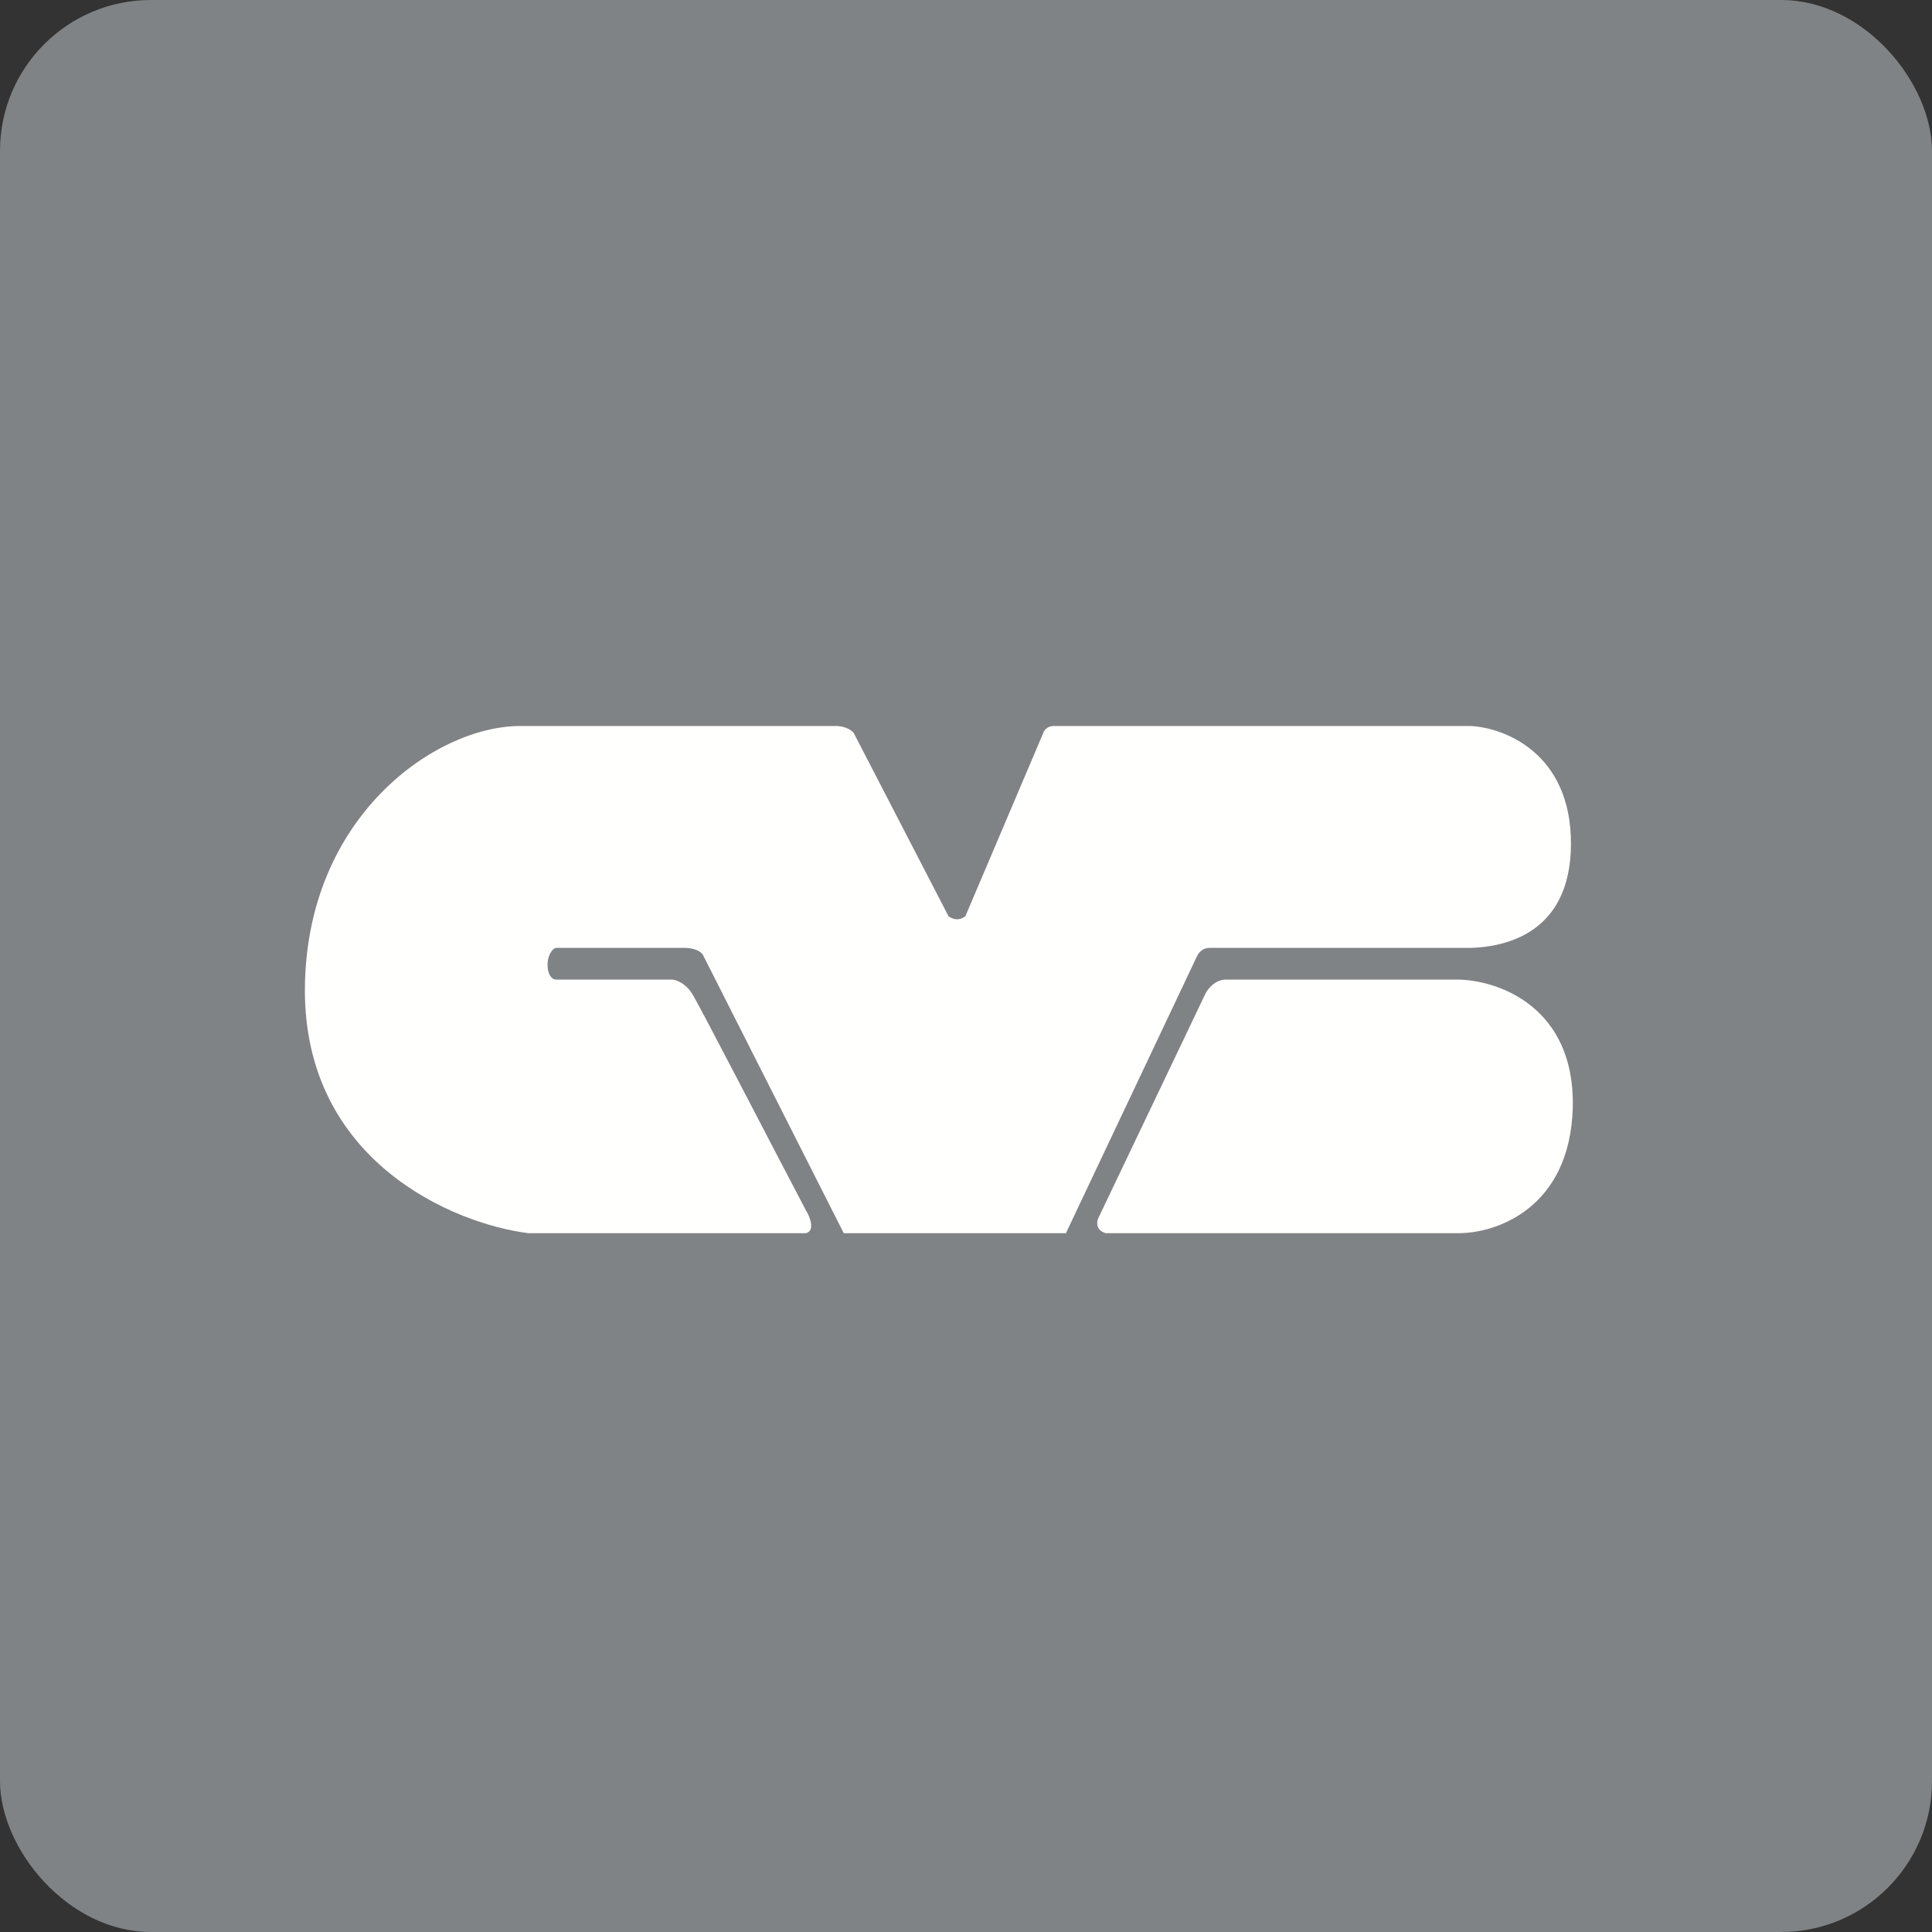
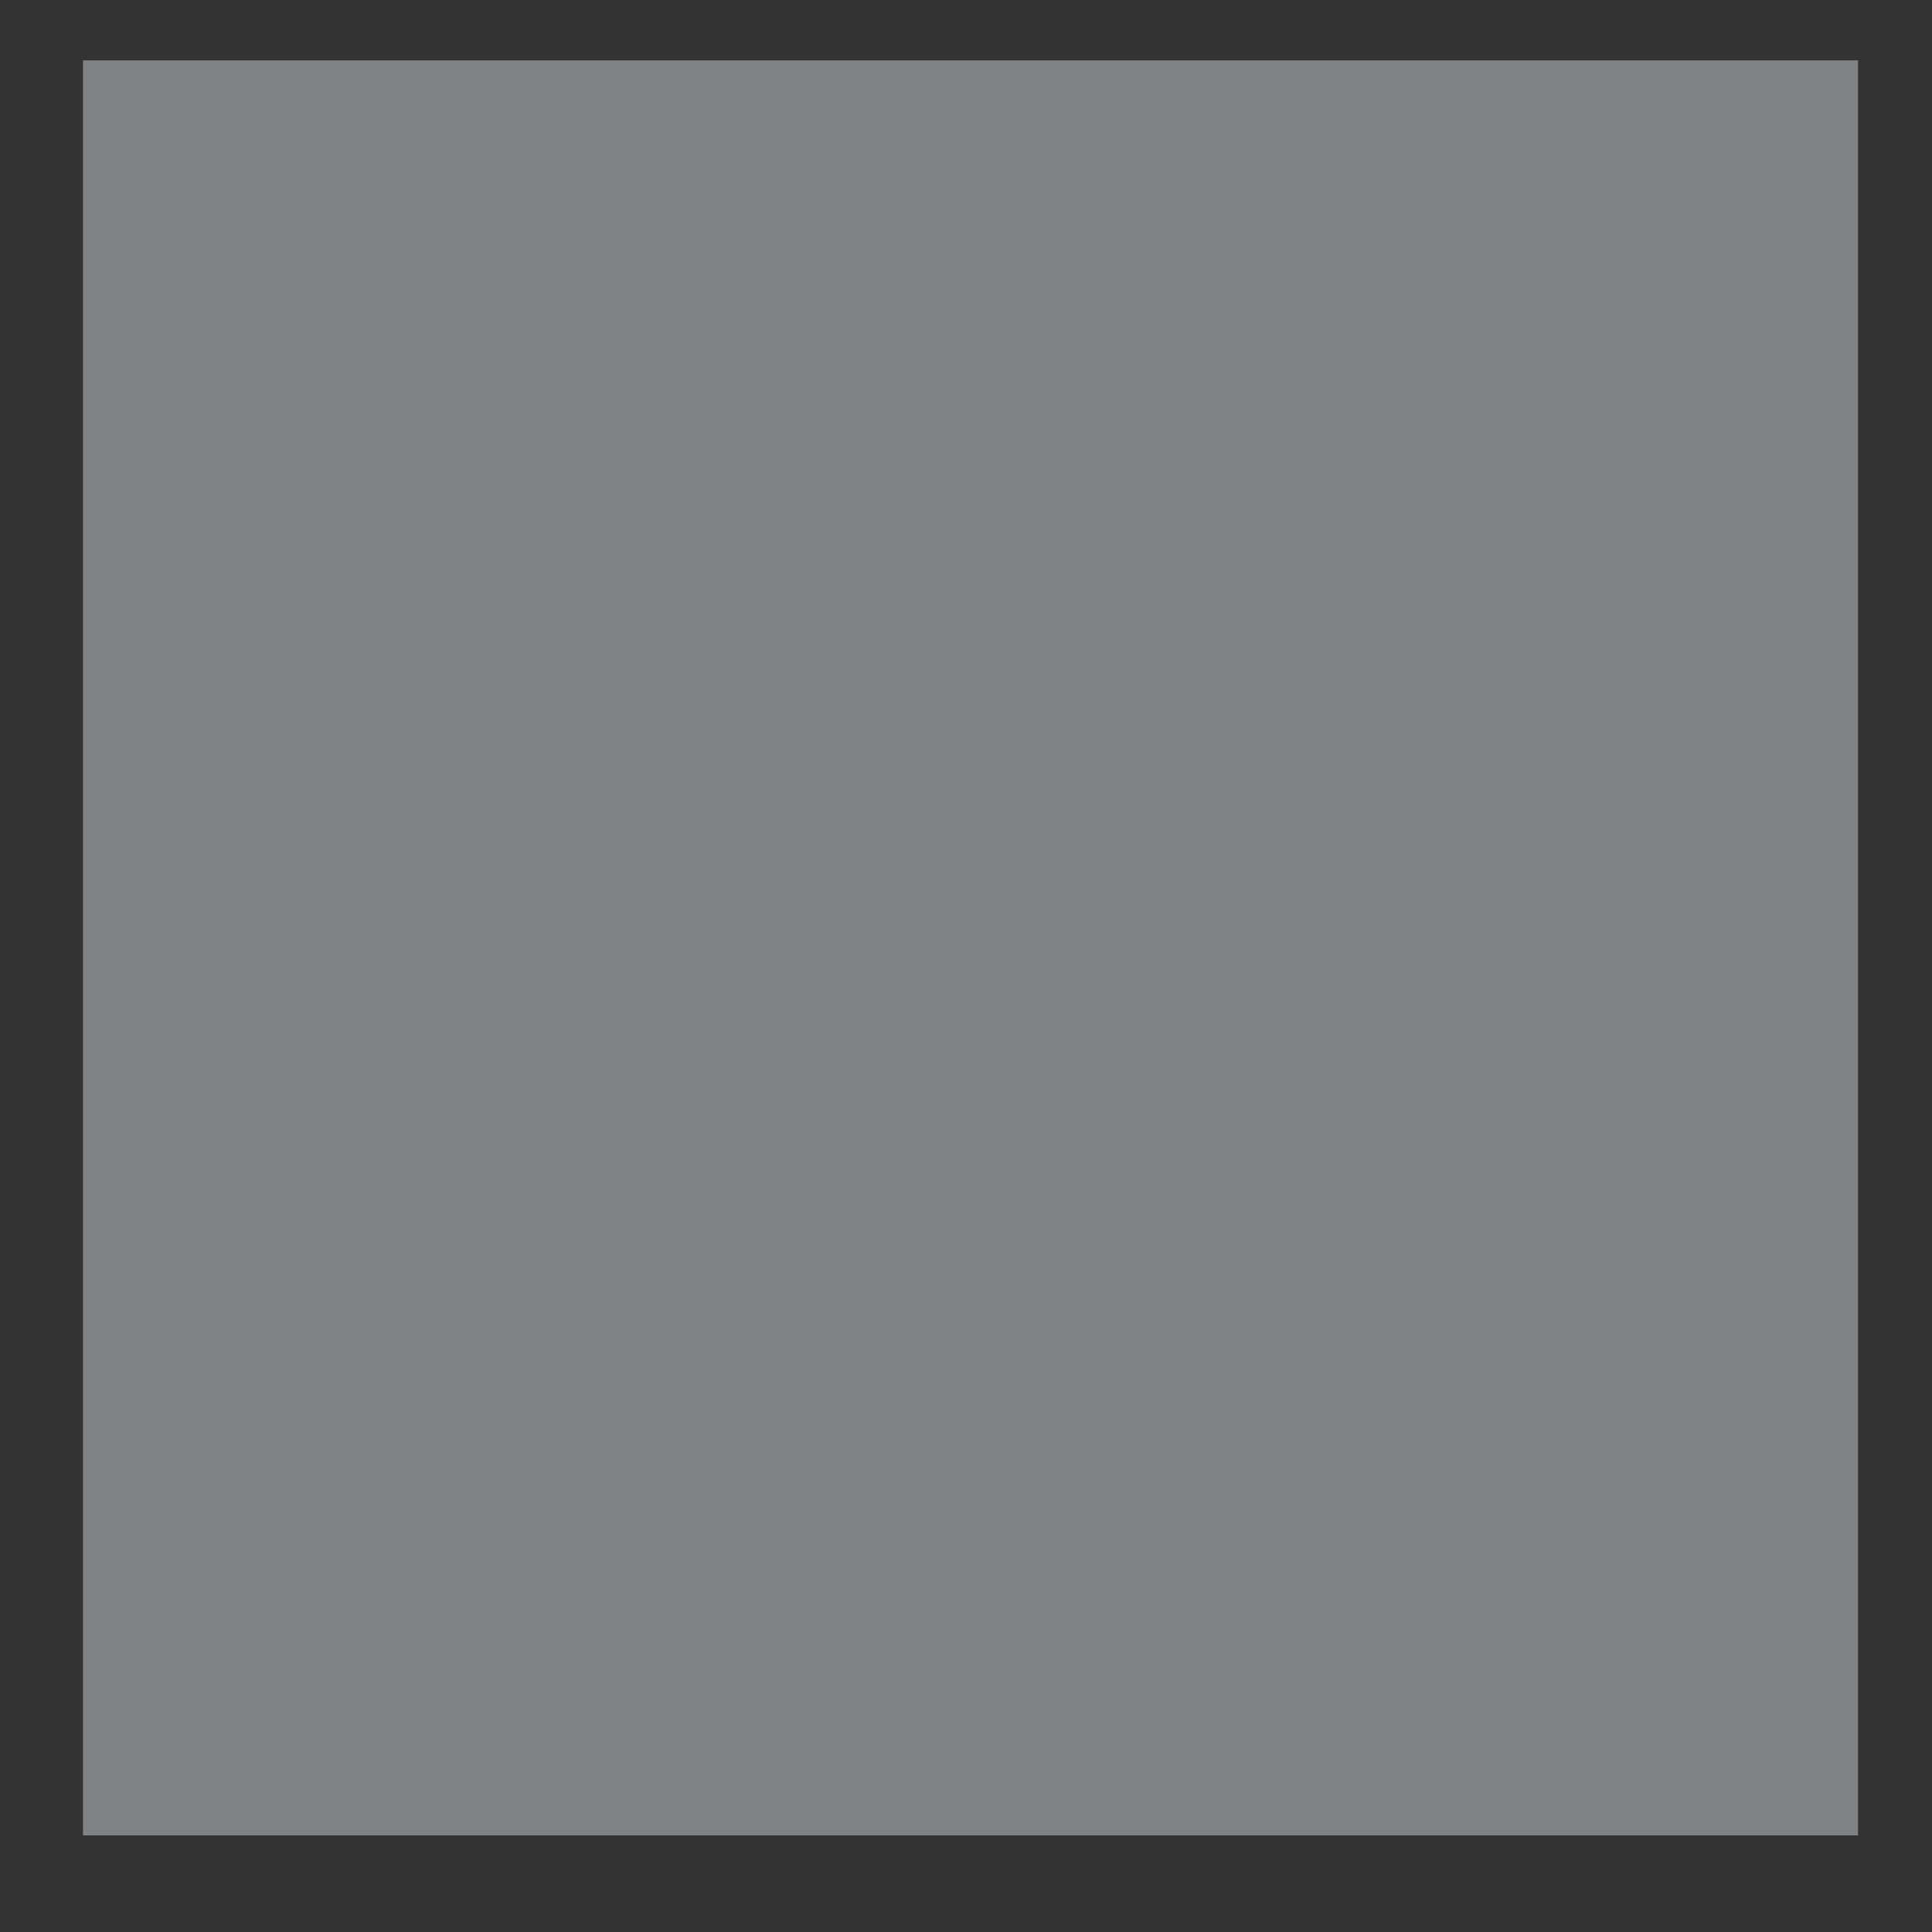
<svg xmlns="http://www.w3.org/2000/svg" width="64" height="64" viewBox="0 0 64 64">
  <rect x="0" y="0" width="64" height="64" fill="#333333" stroke="none" />
-   <rect x="0" y="0" width="64" height="64" rx="5" ry="5" fill="#808385" />
  <path fill="#808385" d="M 2.75,2 L 61.55,2 L 61.55,60.80 L 2.75,60.80 L 2.75,2" />
-   <path d="M 17.50,40.85 L 26.70,40.85 C 27.01,40.77 26.83,40.30 26.70,40.10 C 25.53,37.88 23.12,33.20 22.91,32.89 C 22.70,32.57 22.40,32.46 22.27,32.45 L 18.42,32.45 C 18.27,32.45 18.12,32.26 18.14,31.89 C 18.16,31.60 18.33,31.40 18.42,31.40 L 22.70,31.40 C 22.70,31.40 23.20,31.40 23.31,31.68 L 27.95,40.85 L 35.31,40.85 L 39.65,31.68 C 39.65,31.68 39.76,31.40 40.07,31.40 L 48.71,31.40 C 49.82,31.37 52.04,30.95 52.04,27.94 C 52.04,24.94 49.82,24.10 48.71,24.05 L 34.89,24.05 C 34.89,24.05 34.64,24.05 34.56,24.28 L 31.98,30.35 C 31.69,30.58 31.42,30.35 31.42,30.35 L 28.28,24.28 C 28.08,24.05 27.72,24.05 27.72,24.05 L 17.23,24.05 C 14.44,24.05 10.14,27.04 10.10,32.75 C 10.07,38.46 15.02,40.54 17.50,40.85" fill="#fffffe" />
-   <path d="M 48.31,32.45 L 40.61,32.45 C 40.25,32.45 40,32.77 39.93,32.92 L 36.37,40.38 C 36.25,40.77 36.63,40.85 36.63,40.85 L 48.31,40.85 C 49.54,40.86 52.01,40.04 52.10,36.69 C 52.18,33.34 49.61,32.47 48.31,32.45 L 48.31,32.45" fill="#fffffd" />
</svg>